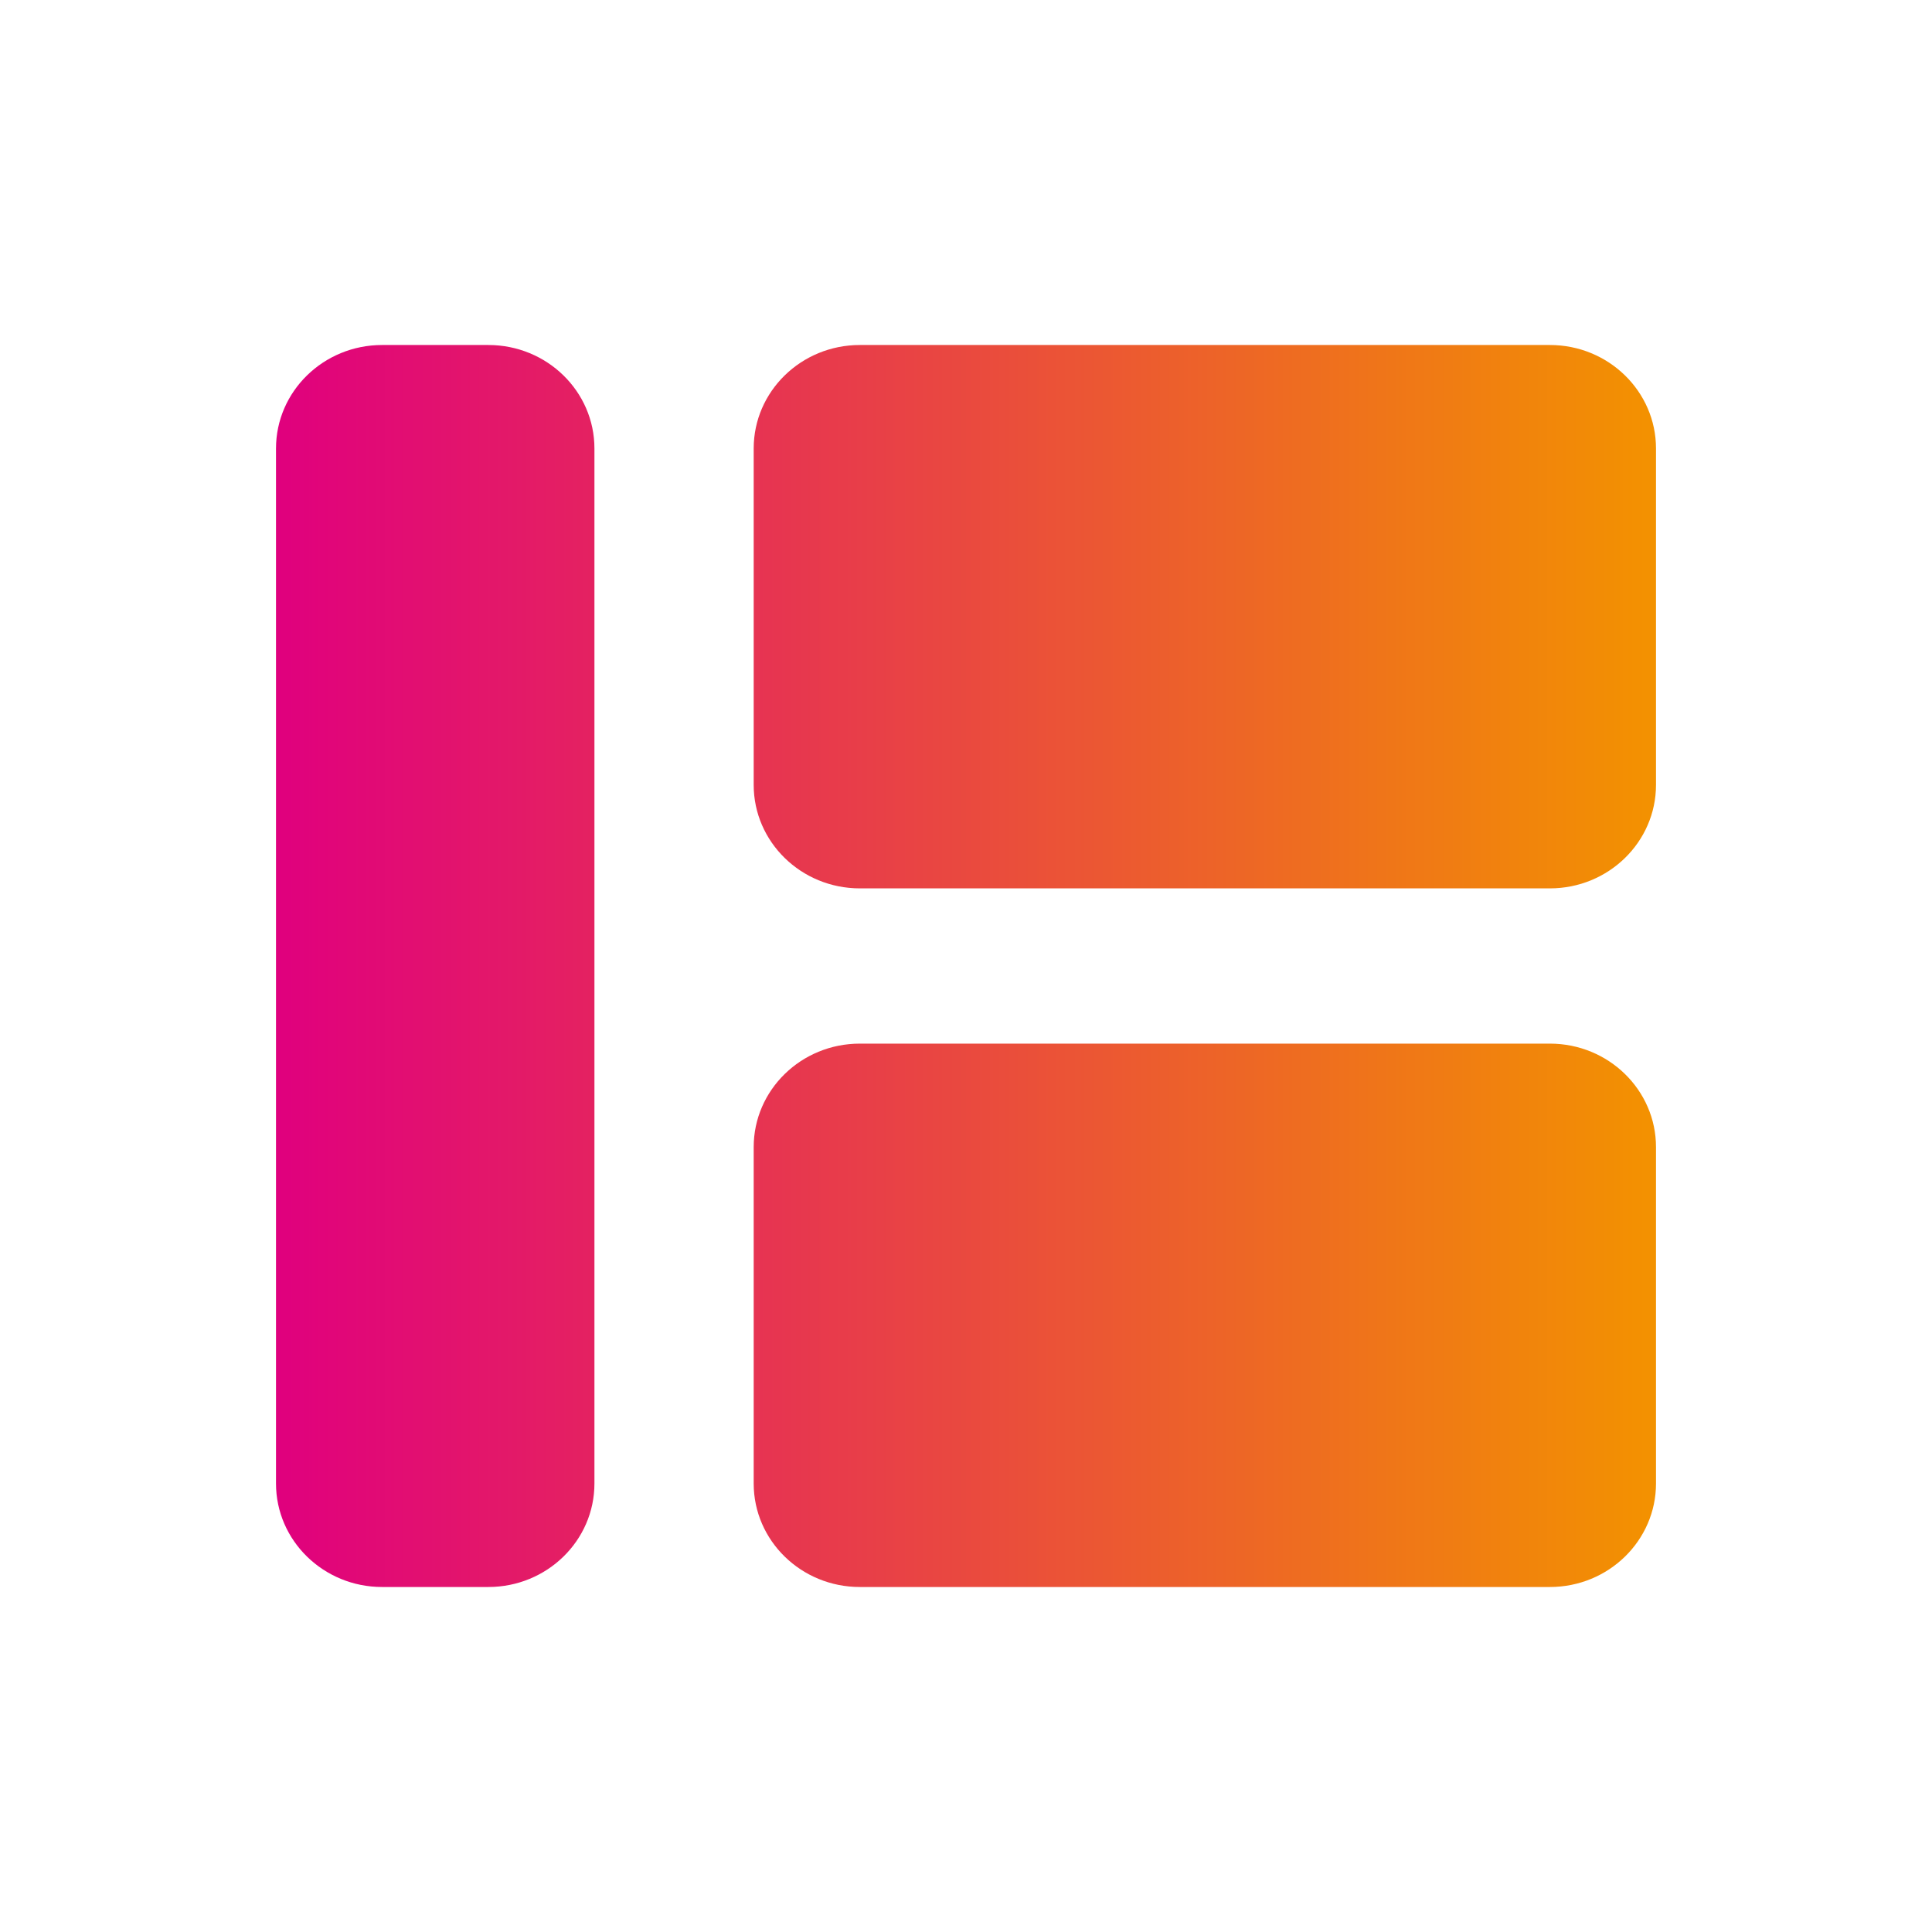
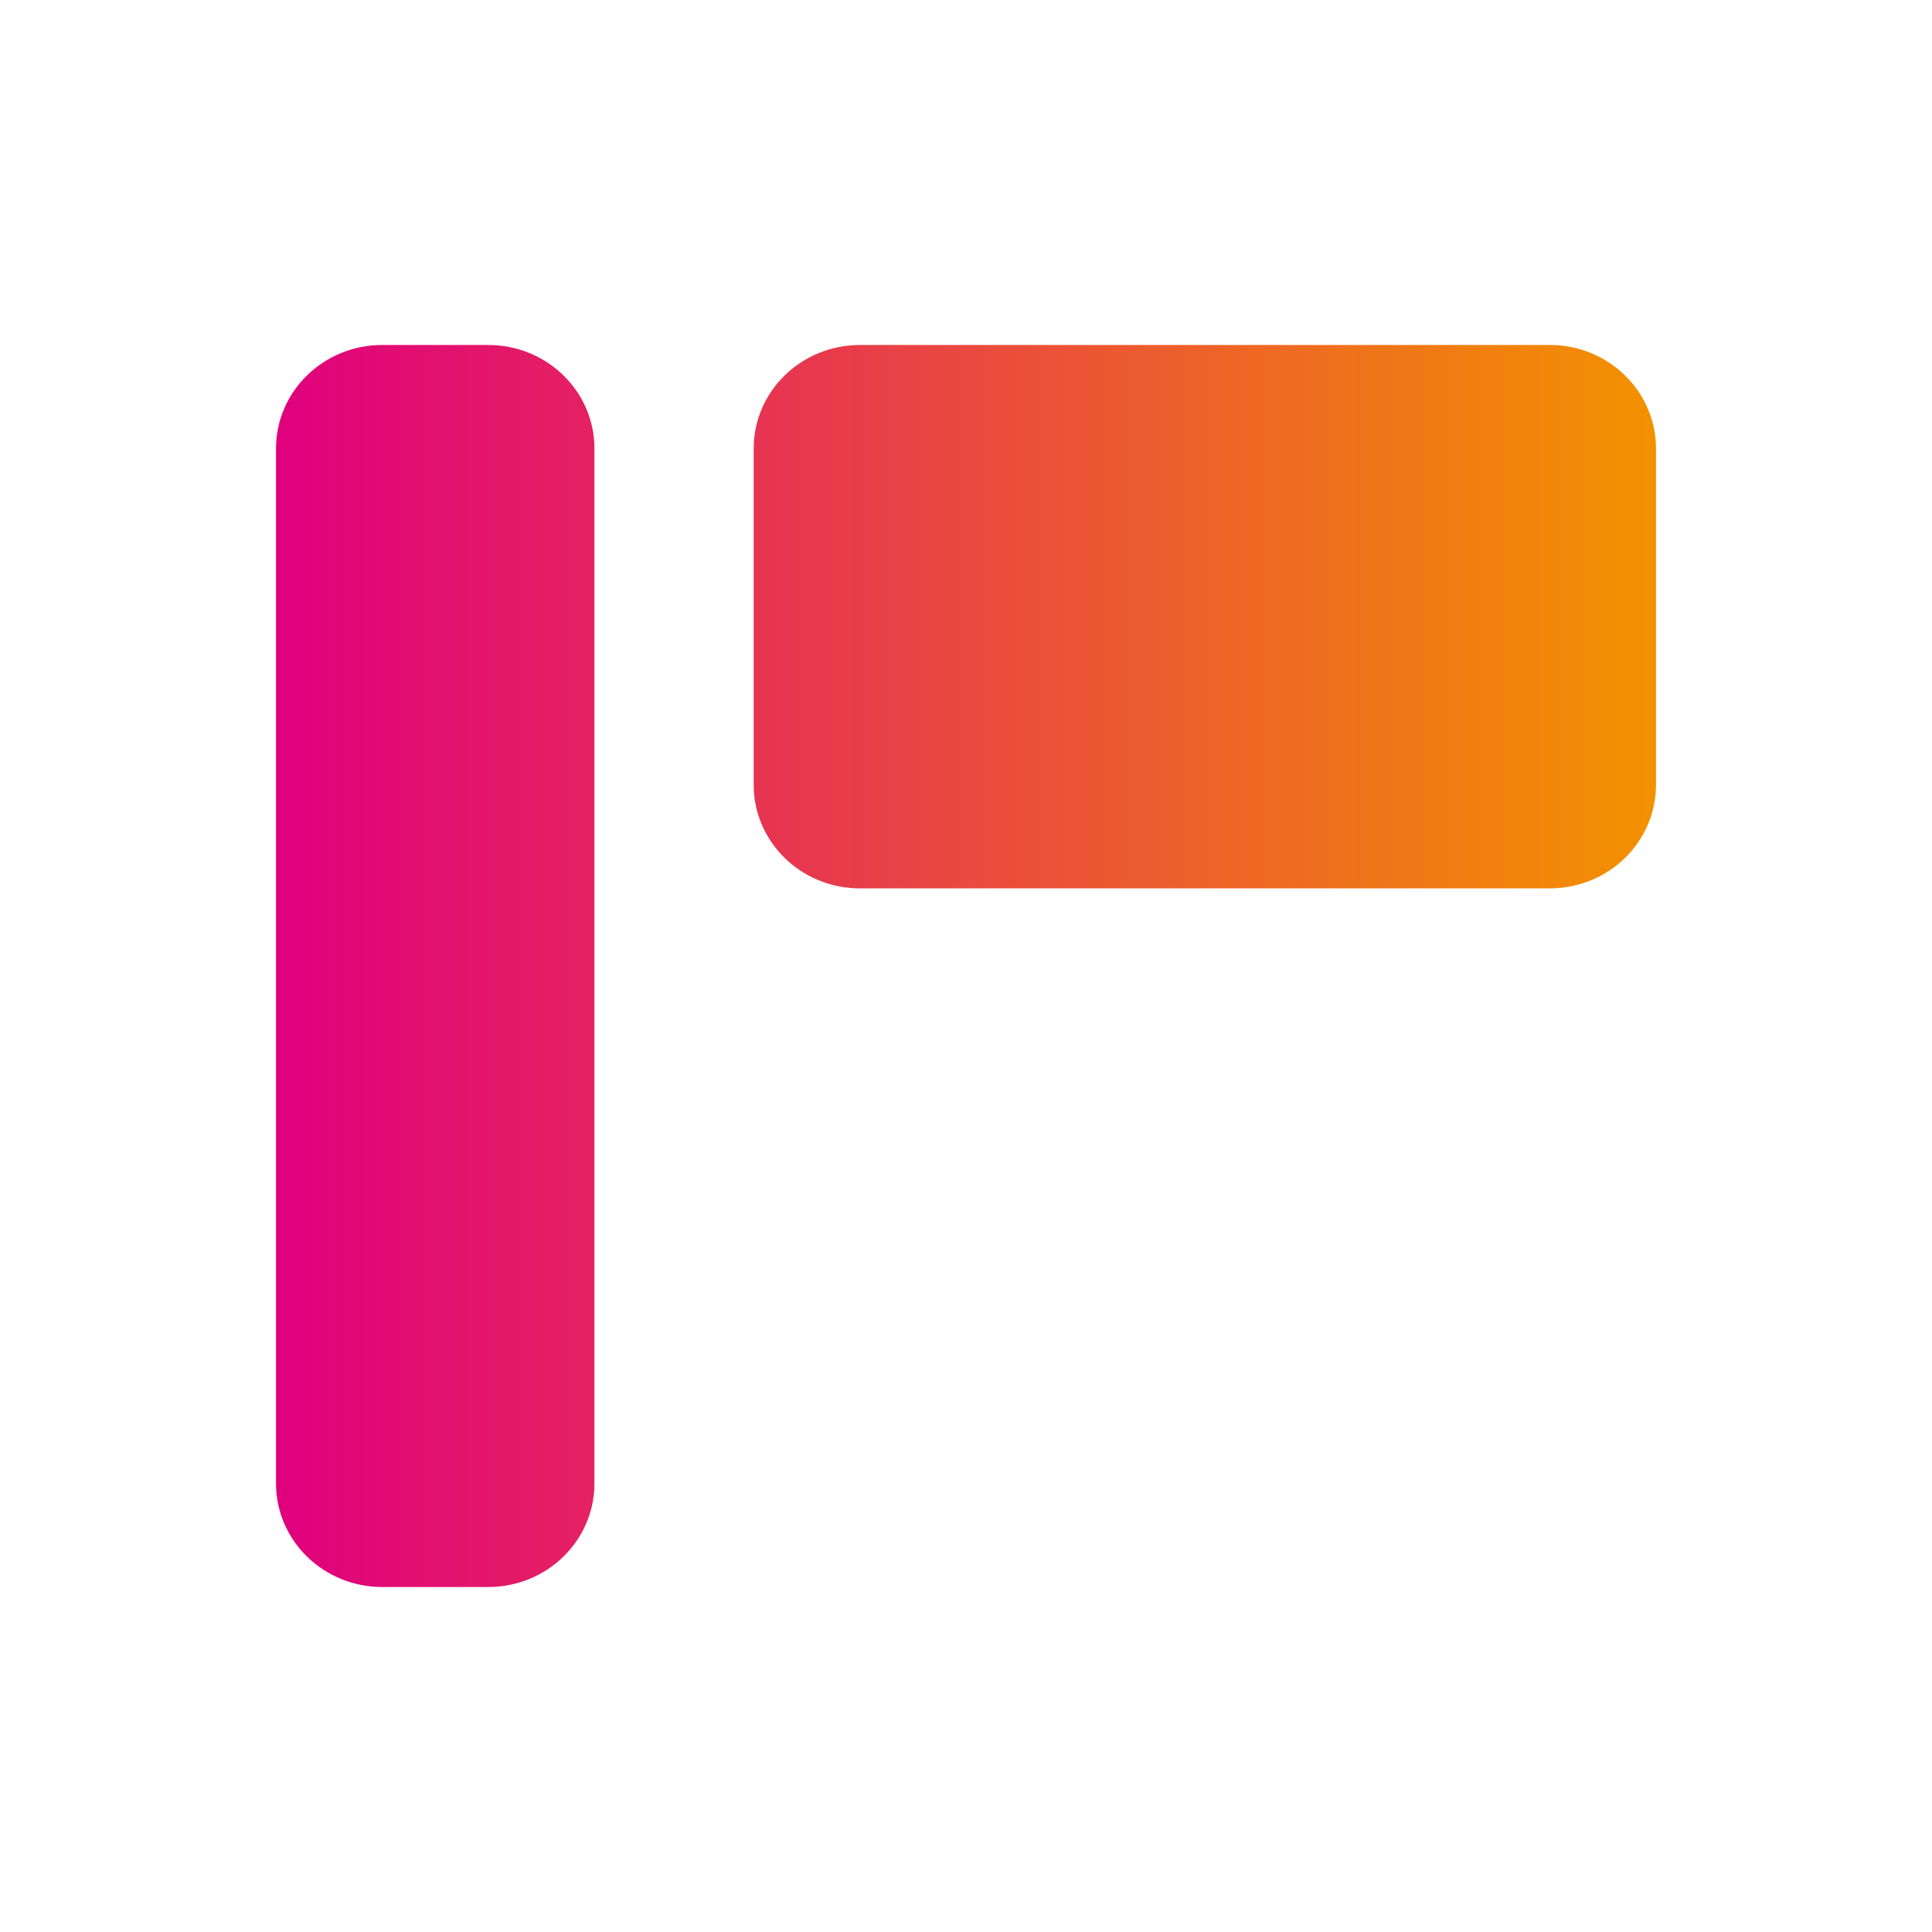
<svg xmlns="http://www.w3.org/2000/svg" width="28" height="28" viewBox="0 0 28 28" fill="none">
  <path d="M10.923 6.5C10.923 5.672 11.612 5 12.461 5H22.462C23.311 5 24 5.672 24 6.5V11.375C24 12.203 23.311 12.875 22.462 12.875H12.461C11.612 12.875 10.923 12.203 10.923 11.375V6.5Z" fill="url(#paint0_linear_3557_2002)" />
-   <path d="M10.923 16.625C10.923 15.797 11.612 15.125 12.461 15.125H22.462C23.311 15.125 24 15.797 24 16.625V21.5C24 22.328 23.311 23 22.462 23H12.461C11.612 23 10.923 22.328 10.923 21.5V16.625Z" fill="url(#paint1_linear_3557_2002)" />
  <path d="M4 6.5C4 5.672 4.689 5 5.538 5H7.077C7.927 5 8.615 5.672 8.615 6.5V21.5C8.615 22.328 7.927 23 7.077 23H5.538C4.689 23 4 22.328 4 21.5V6.5Z" fill="url(#paint2_linear_3557_2002)" />
  <defs>
    <linearGradient id="paint0_linear_3557_2002" x1="4" y1="14" x2="24" y2="14" gradientUnits="userSpaceOnUse">
      <stop stop-color="#E0007E" />
      <stop offset="1" stop-color="#F39200" />
    </linearGradient>
    <linearGradient id="paint1_linear_3557_2002" x1="4" y1="14" x2="24" y2="14" gradientUnits="userSpaceOnUse">
      <stop stop-color="#E0007E" />
      <stop offset="1" stop-color="#F39200" />
    </linearGradient>
    <linearGradient id="paint2_linear_3557_2002" x1="4" y1="14" x2="24" y2="14" gradientUnits="userSpaceOnUse">
      <stop stop-color="#E0007E" />
      <stop offset="1" stop-color="#F39200" />
    </linearGradient>
  </defs>
</svg>